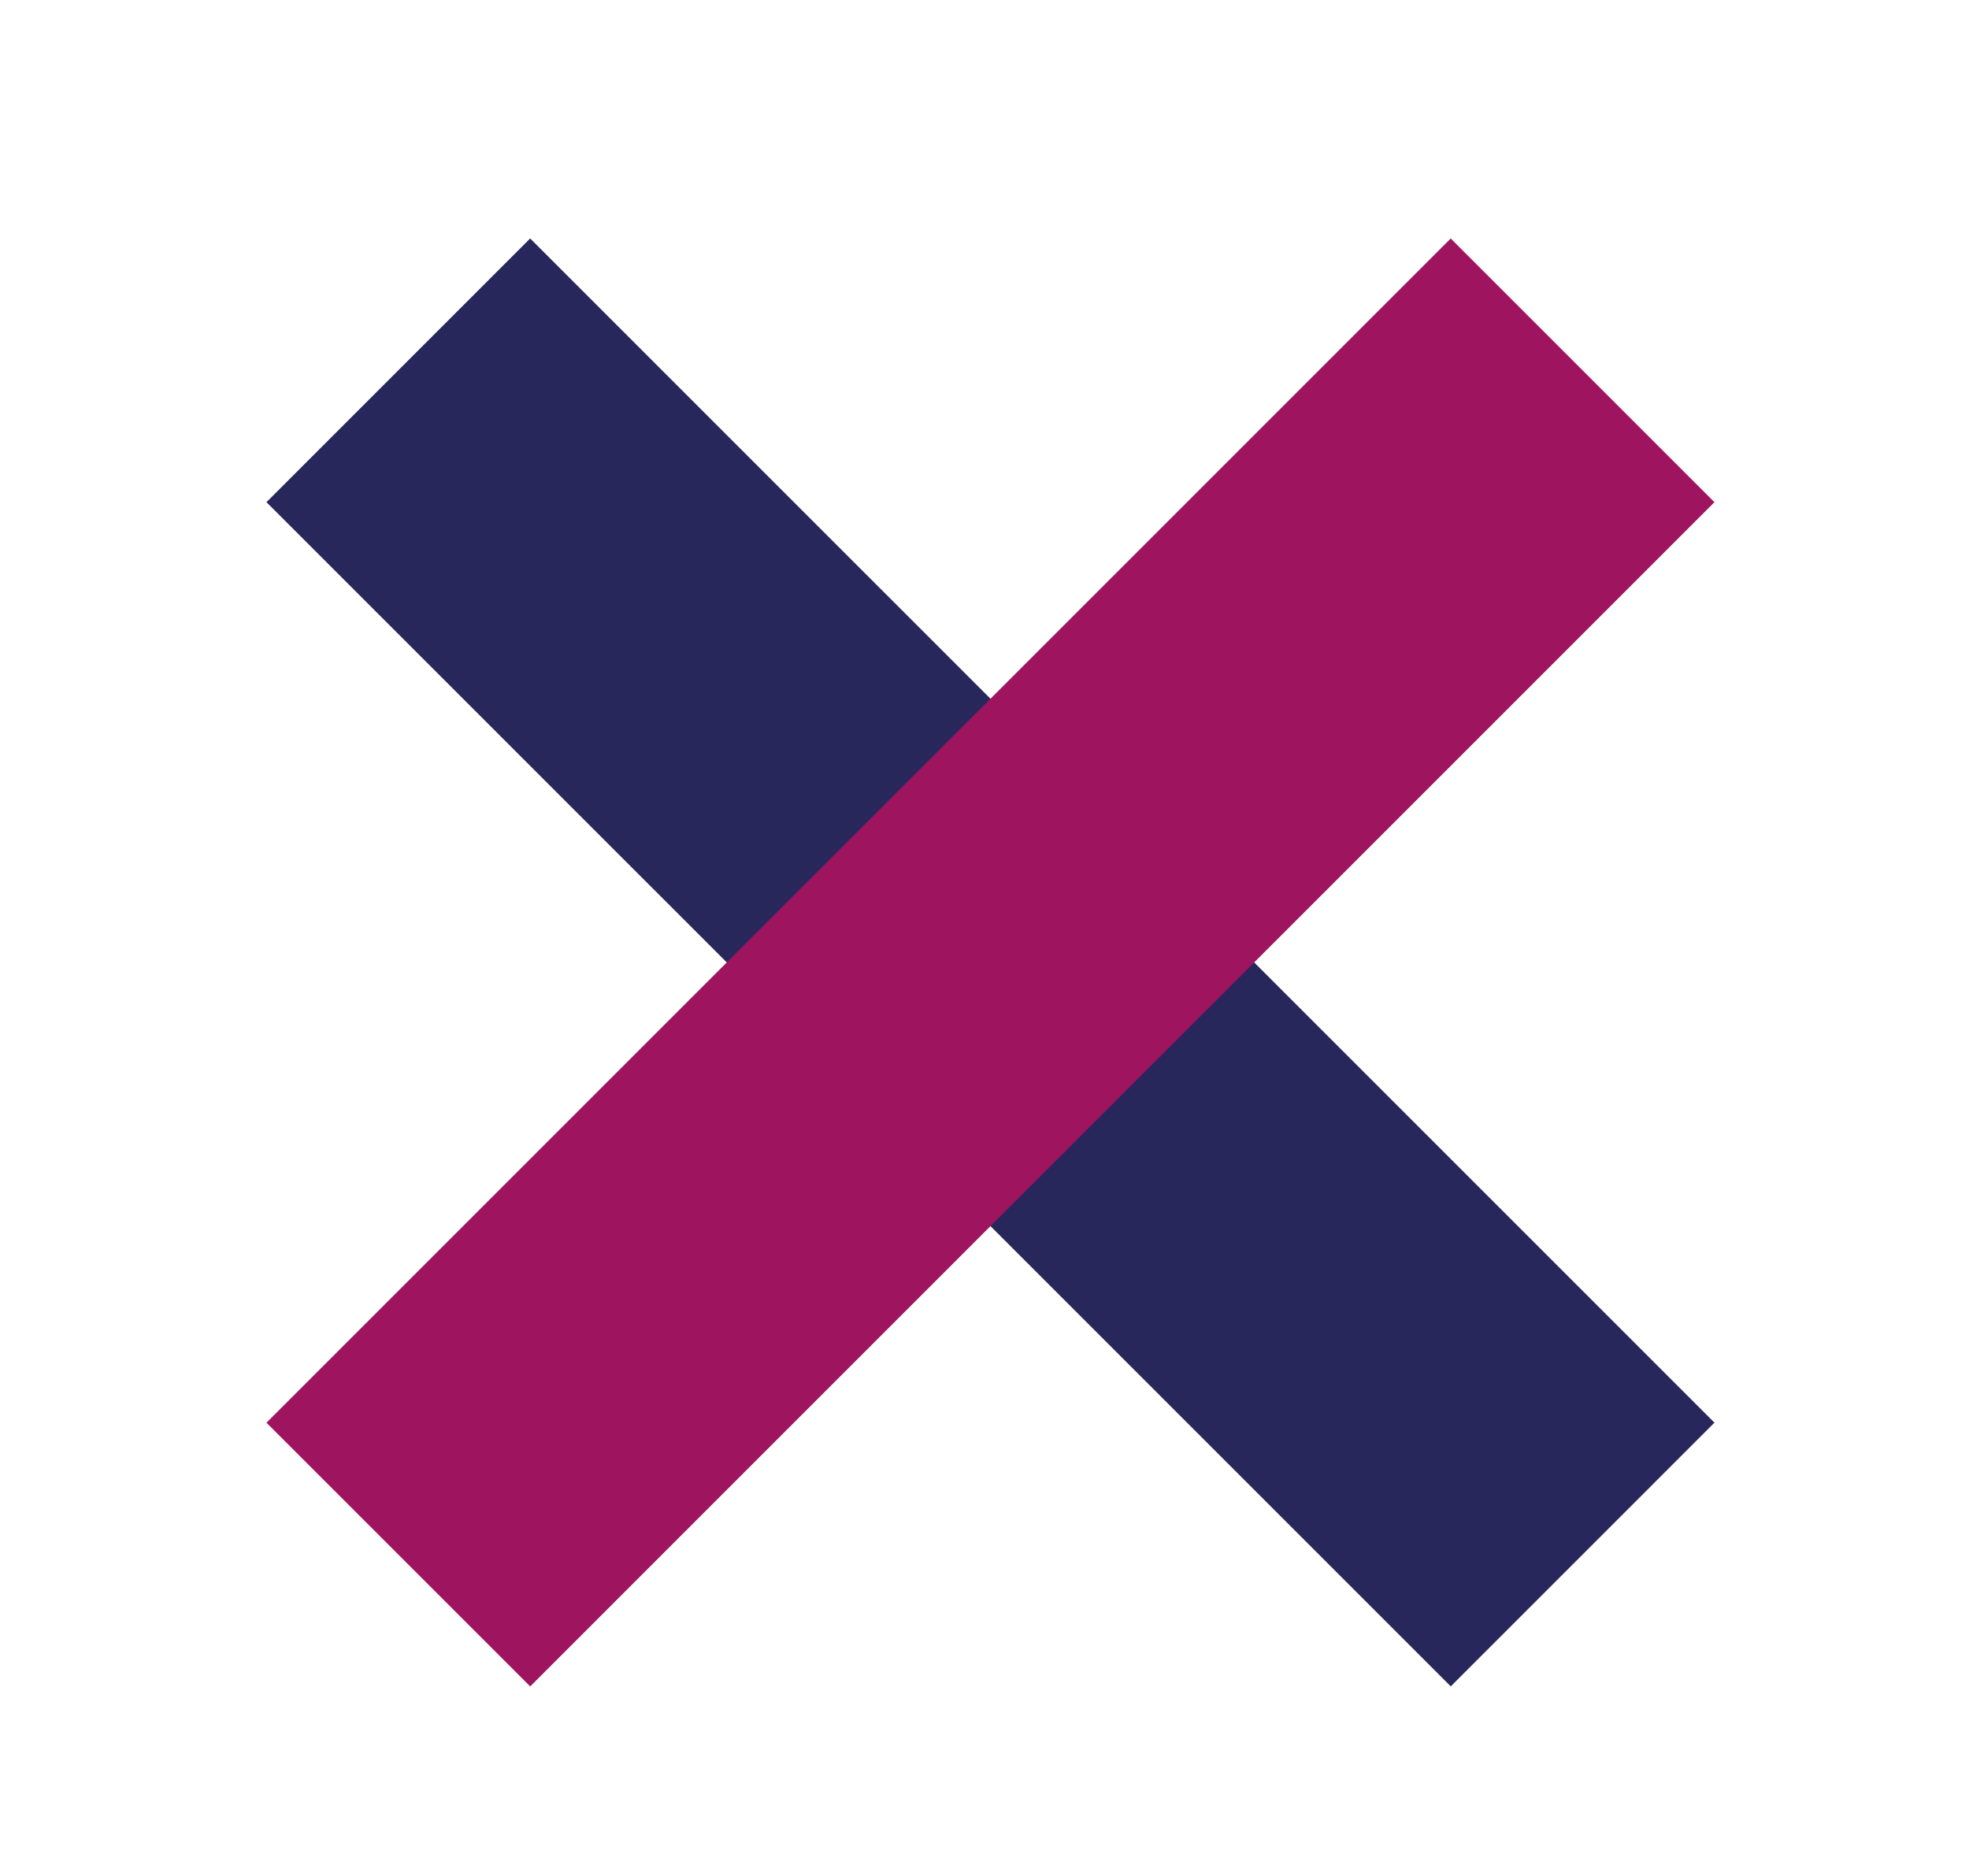
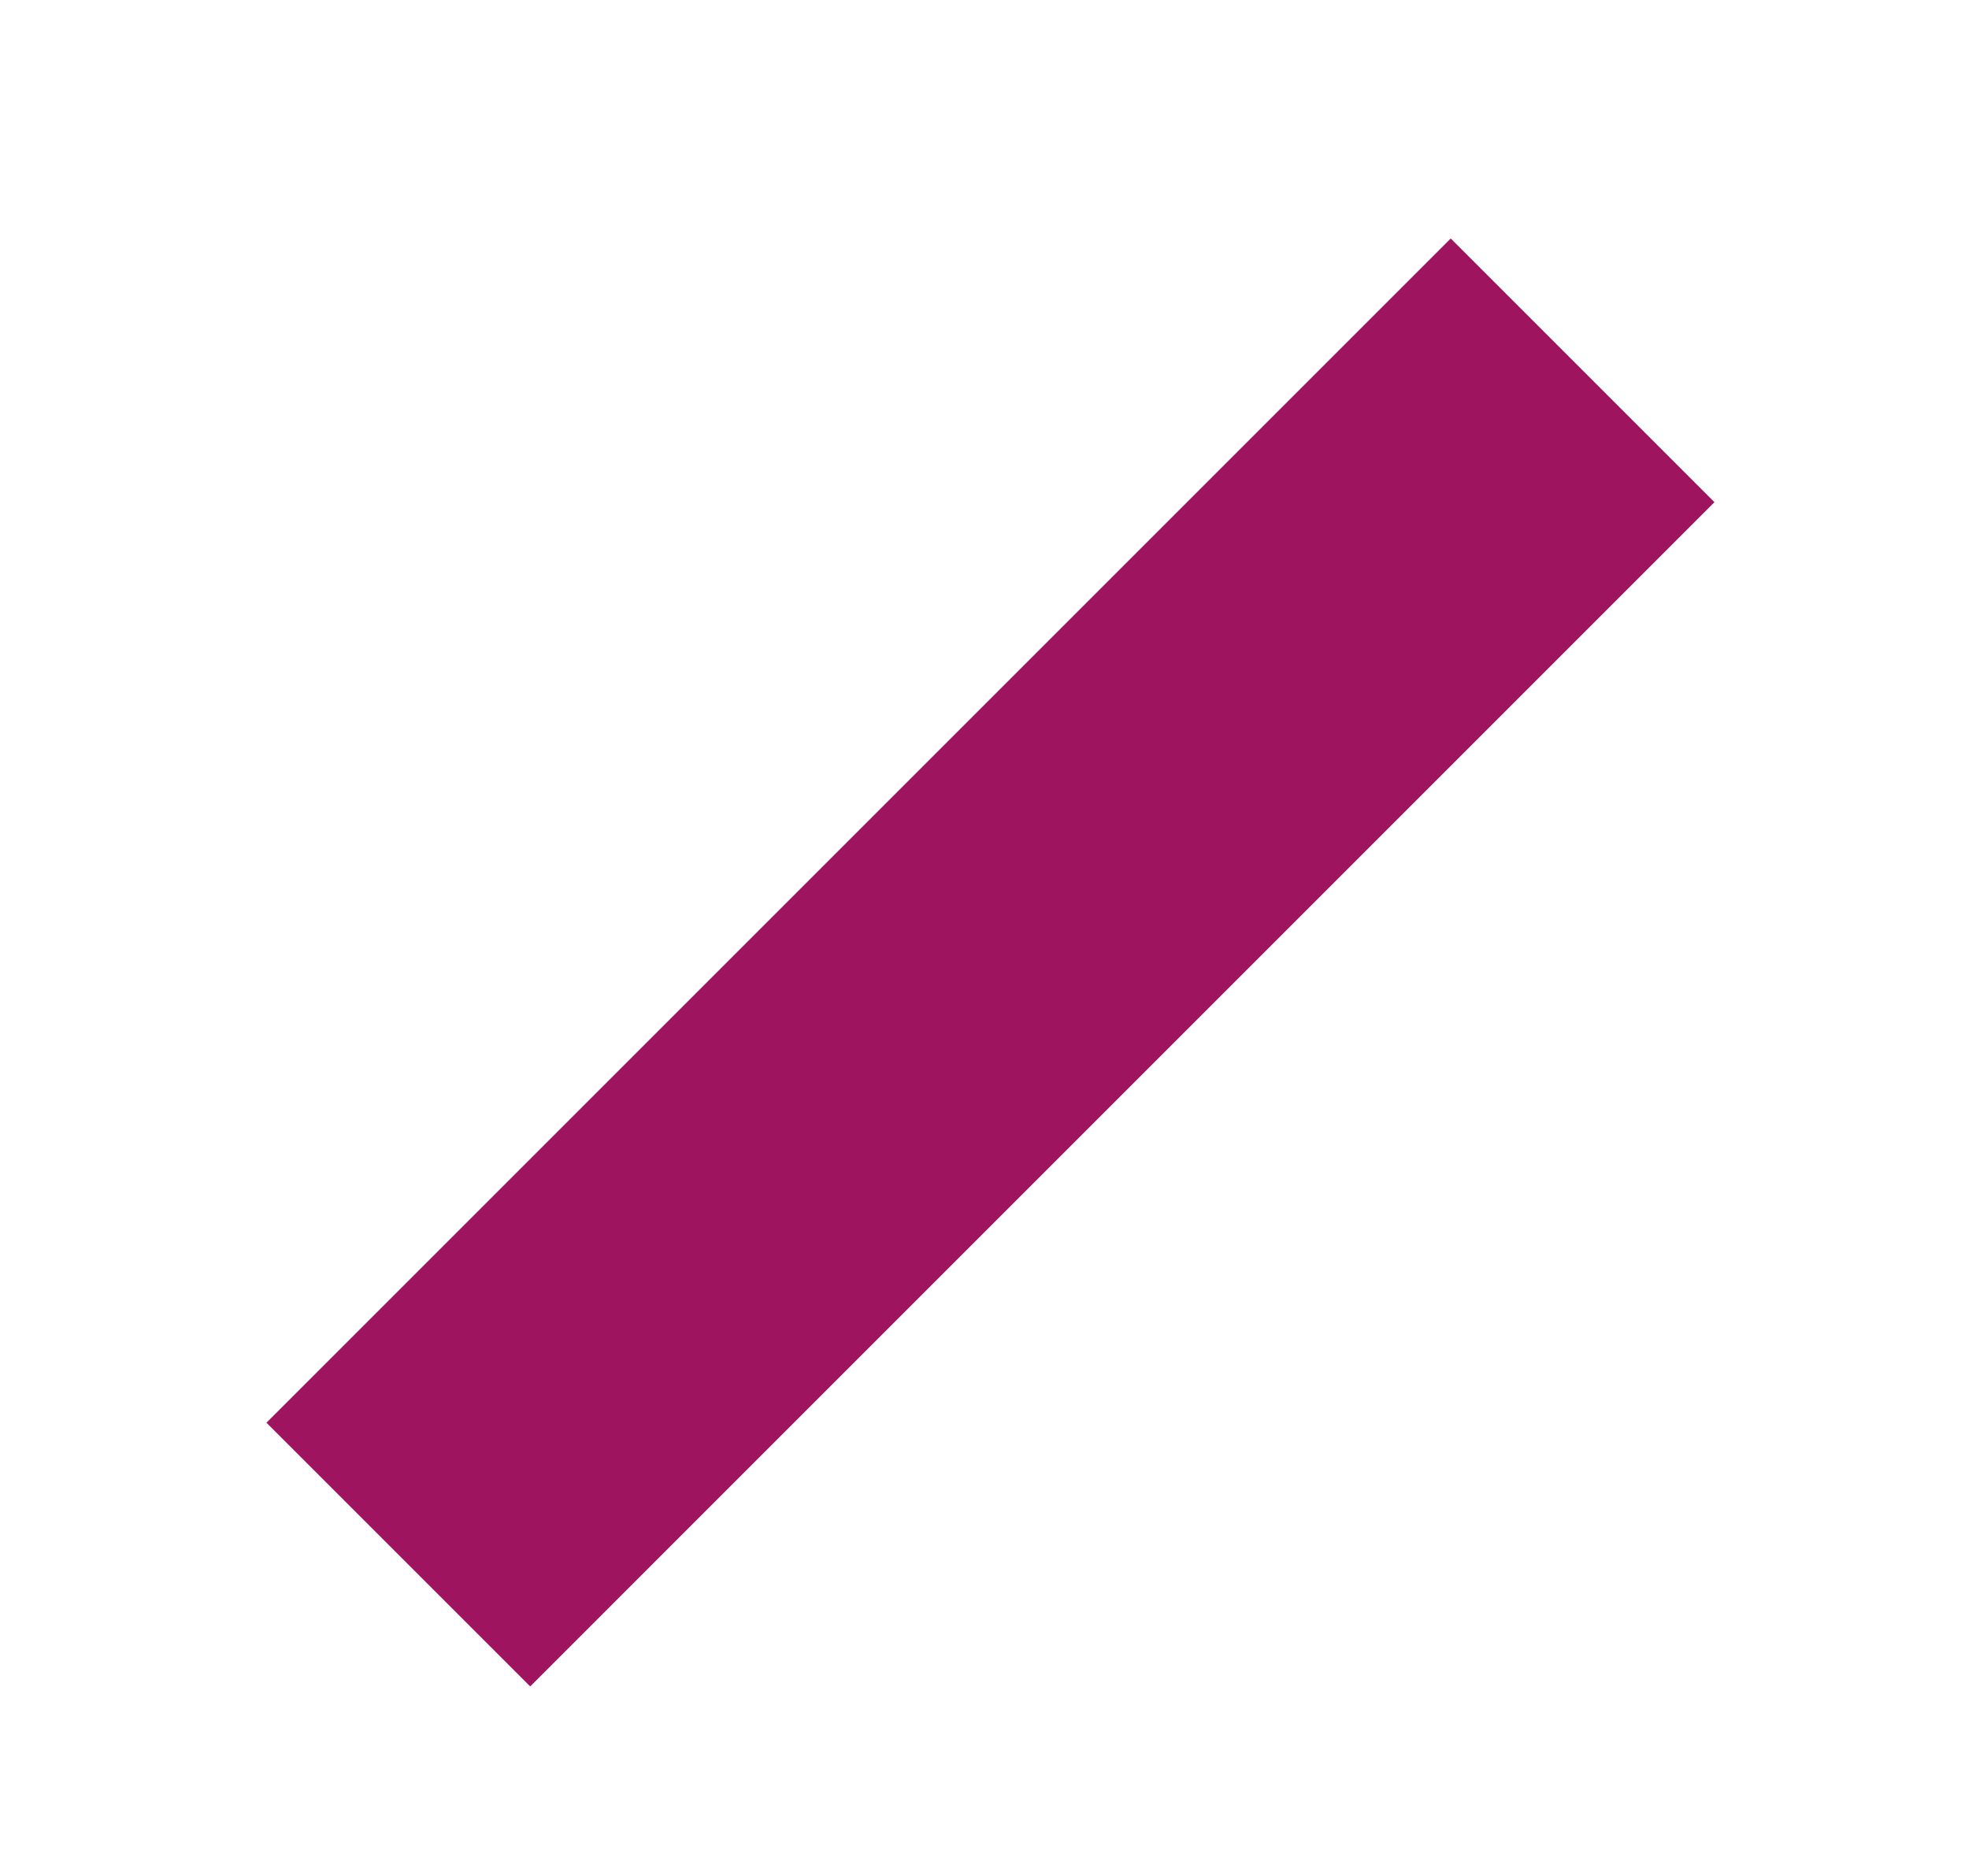
<svg xmlns="http://www.w3.org/2000/svg" id="Layer_1" viewBox="0 0 85 81">
  <style>.st0{fill:#28275b}.st1{fill:#9e145f}</style>
-   <path transform="rotate(-45.001 42.751 41.54)" class="st0" d="M34.7 5.4h16.1v72.3H34.7z" />
  <path transform="rotate(-45.001 42.753 41.541)" class="st1" d="M6.6 33.5h72.3v16.1H6.6z" />
</svg>